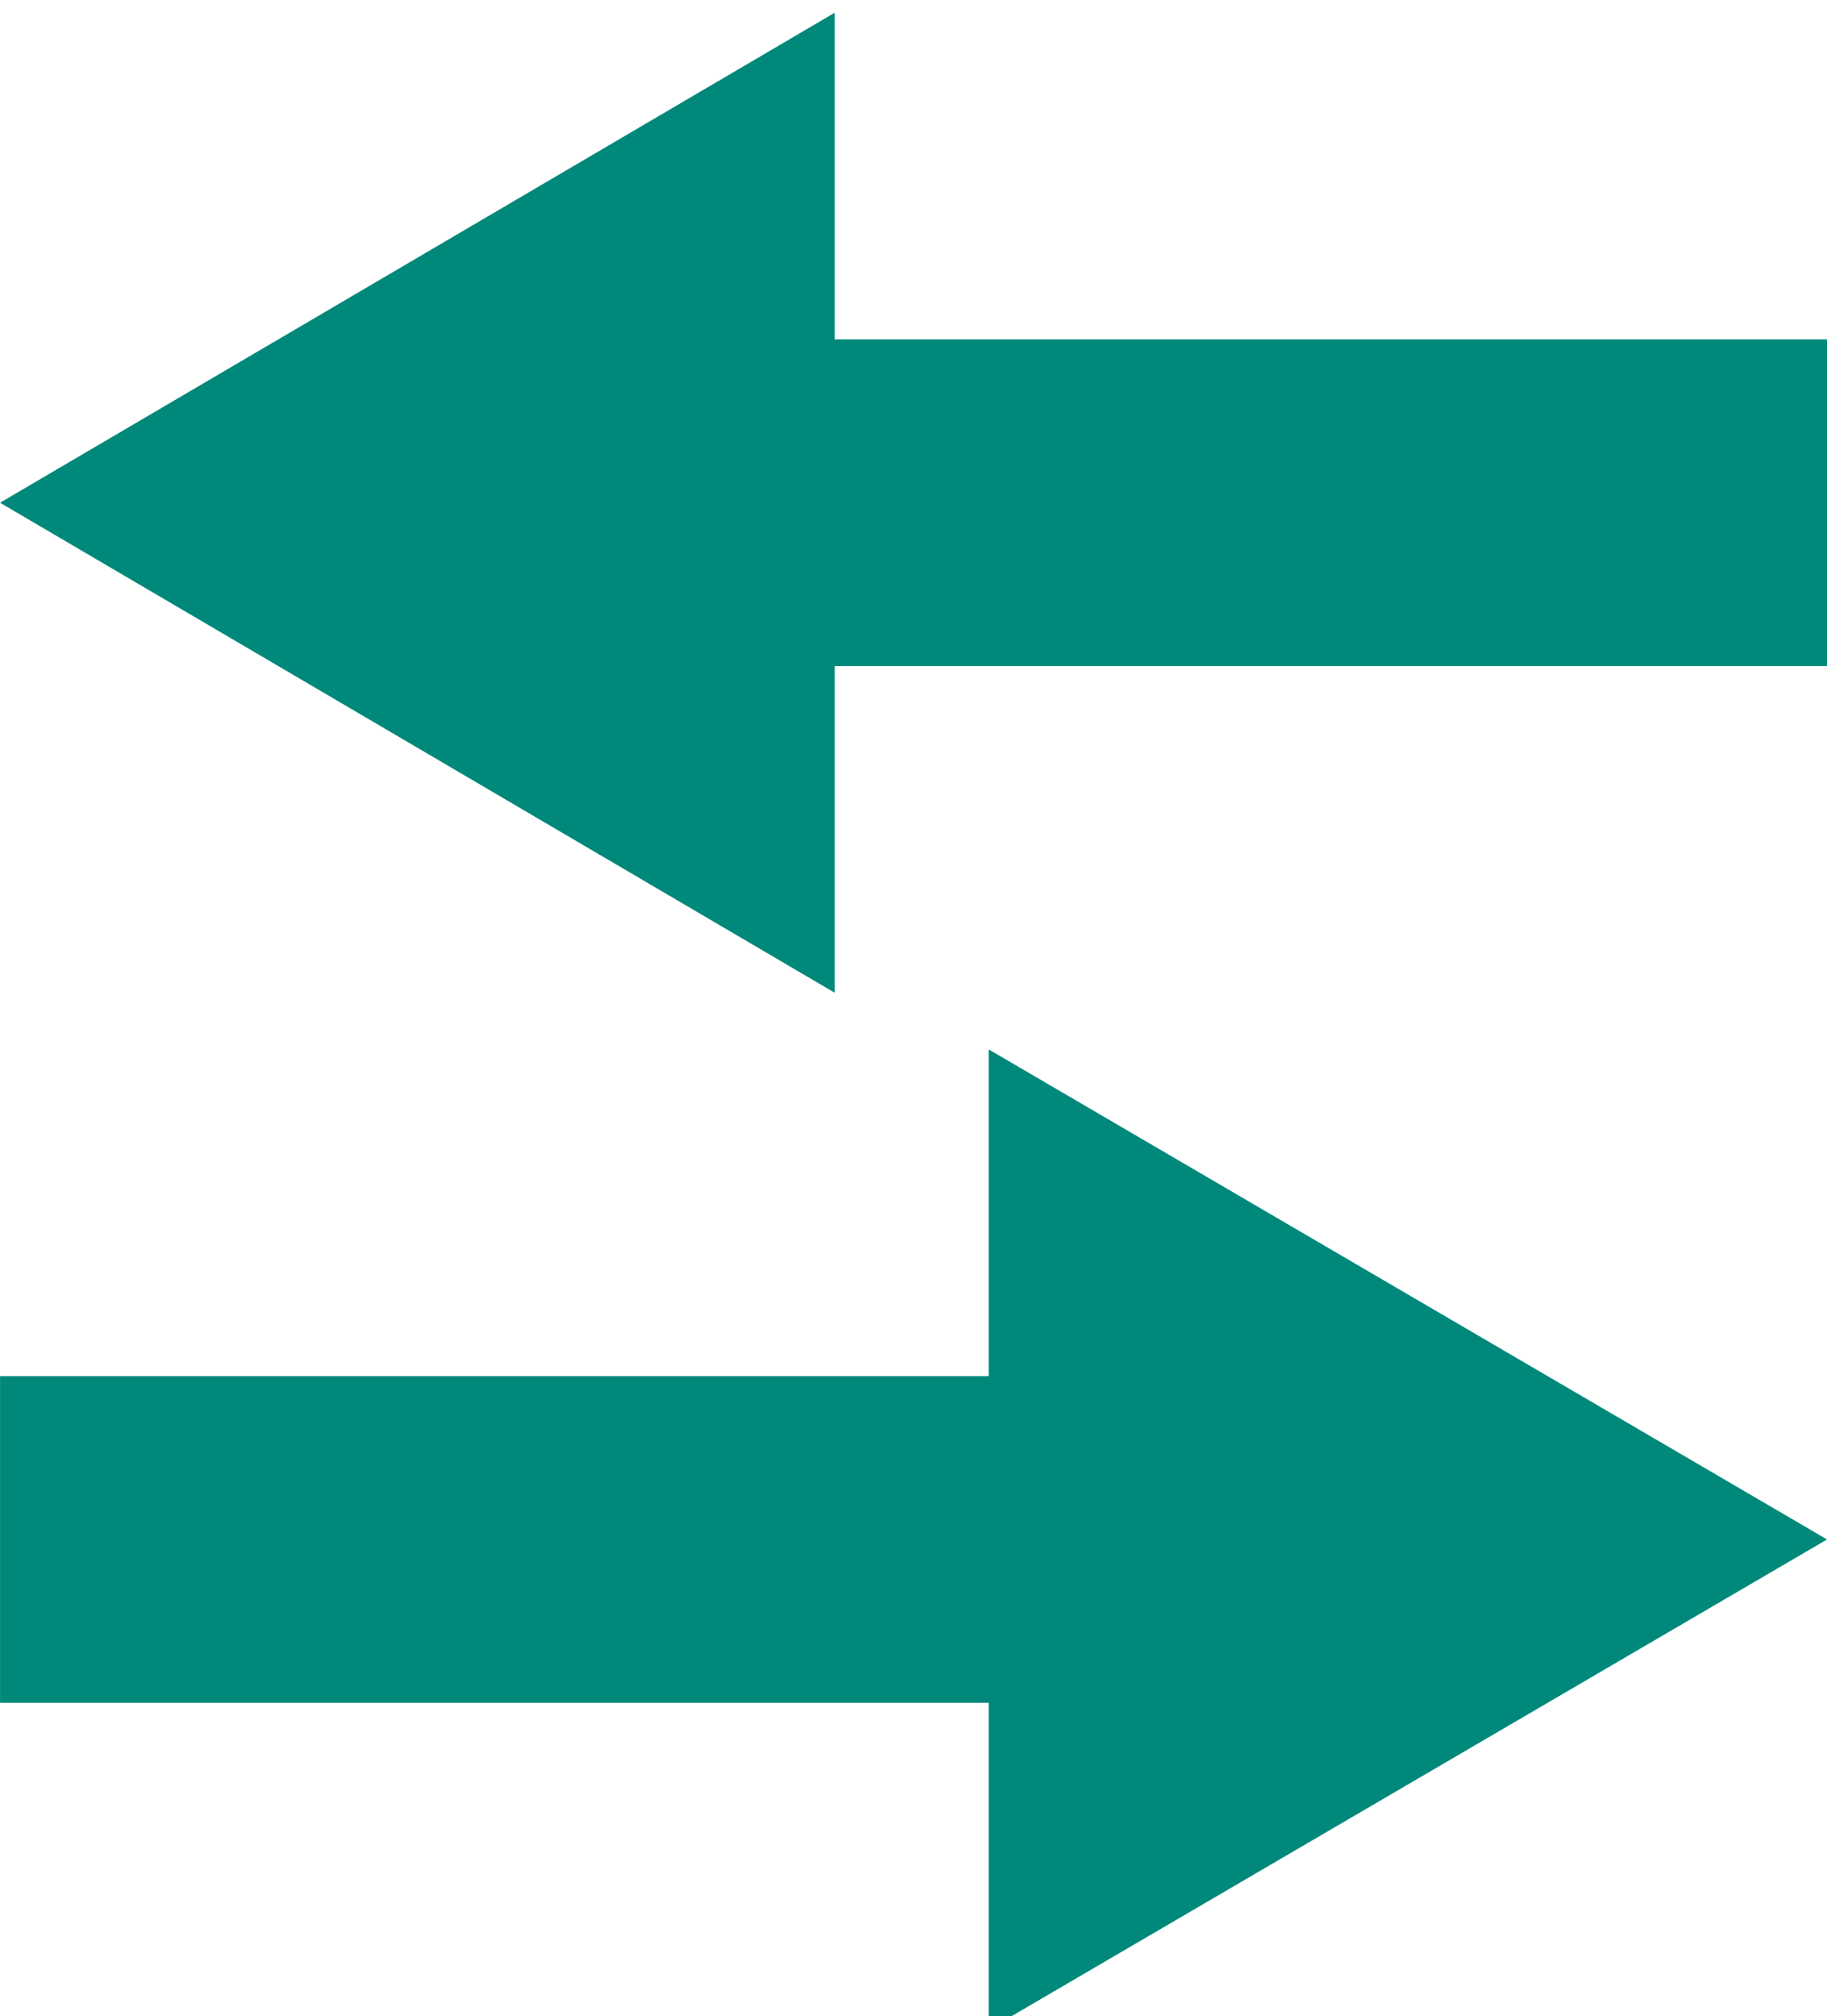
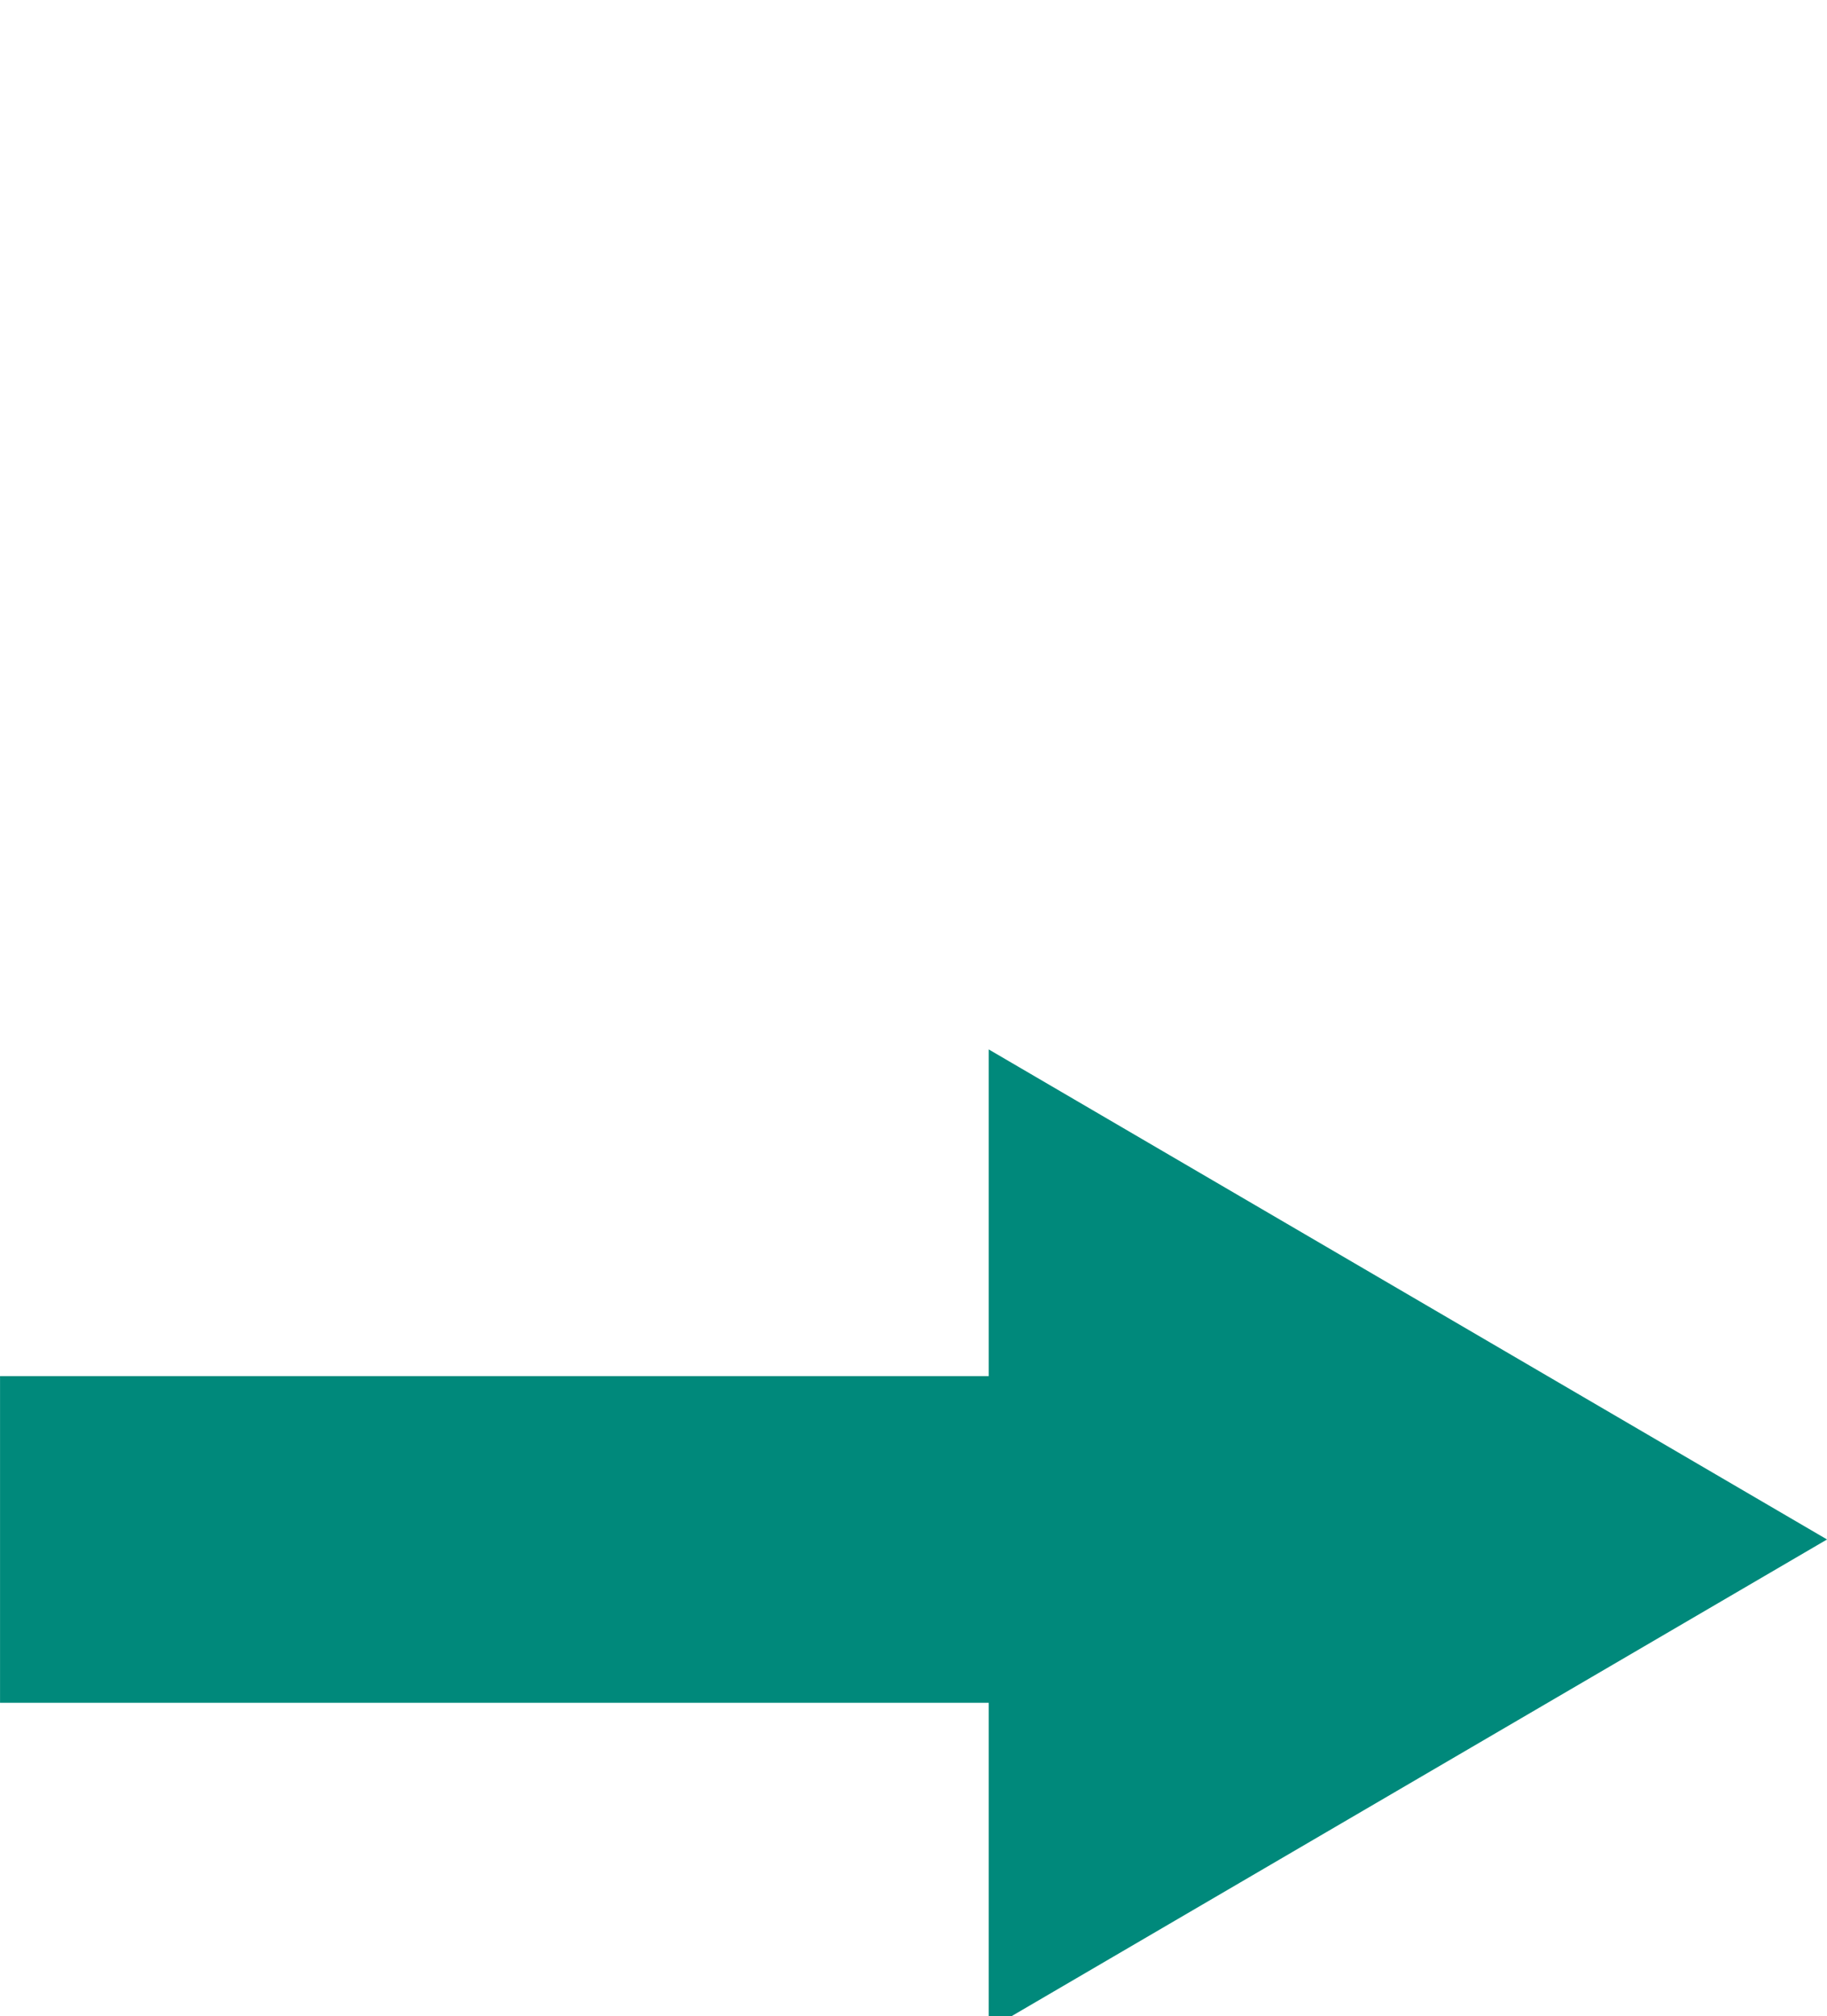
<svg xmlns="http://www.w3.org/2000/svg" xmlns:xlink="http://www.w3.org/1999/xlink" width="37.8" height="41.69" id="svg2" version="1.1">
  <defs id="defs4">
    <color-profile name="Built-in-display" xlink:href="../../../../../.local/share/icc/edid-9fcd616c2e7a78737abfac6ba02dd76b.icc" id="color-profile1" />
  </defs>
  <g id="layer1" transform="translate(-105.142,-907.362)">
    <rect style="opacity:1;mix-blend-mode:normal;fill-opacity:0;fill-rule:nonzero;stroke:none;stroke-width:1.38" id="rect2" width="200" height="200" x="0" y="852.362" rx="0" />
-     <path id="rect3973" style="opacity:0;stroke:#333333;stroke-width:0;stroke-linejoin:round" d="m 75.498,909.821 h 49.004 c 11.356,0 20.498,8.643 20.498,19.378 v 46.326 c 0,10.736 -9.142,19.378 -20.498,19.378 H 75.498 C 64.142,994.903 55,986.261 55,975.525 v -46.326 c 0,-10.736 9.142,-19.378 20.498,-19.378 z" />
    <g id="g1" transform="matrix(1.4,0,0,0.907,-87.248,64.683)" style="fill:#00897b;fill-opacity:1;stroke:none;stroke-width:0;stroke-dasharray:none">
-       <path id="path3913-7" d="M 164.422,944.269 H 149.758 v 7.448 l -12.336,-11.172 12.336,-11.172 v 7.448 h 14.664 z" style="fill:#00897b;fill-opacity:1;stroke:none;stroke-width:0;stroke-linecap:butt;stroke-linejoin:round;stroke-miterlimit:4;stroke-dasharray:none;stroke-dashoffset:0;stroke-opacity:1" />
      <path id="path3913-7-3" d="m 137.422,967.904 h 14.611 v 7.448 l 12.389,-11.172 -12.389,-11.172 v 7.448 H 137.422 Z" style="opacity:1;fill:#00897b;fill-opacity:1;stroke:none;stroke-width:0;stroke-linecap:butt;stroke-linejoin:round;stroke-miterlimit:4;stroke-dasharray:none;stroke-dashoffset:0;stroke-opacity:1" />
    </g>
  </g>
</svg>